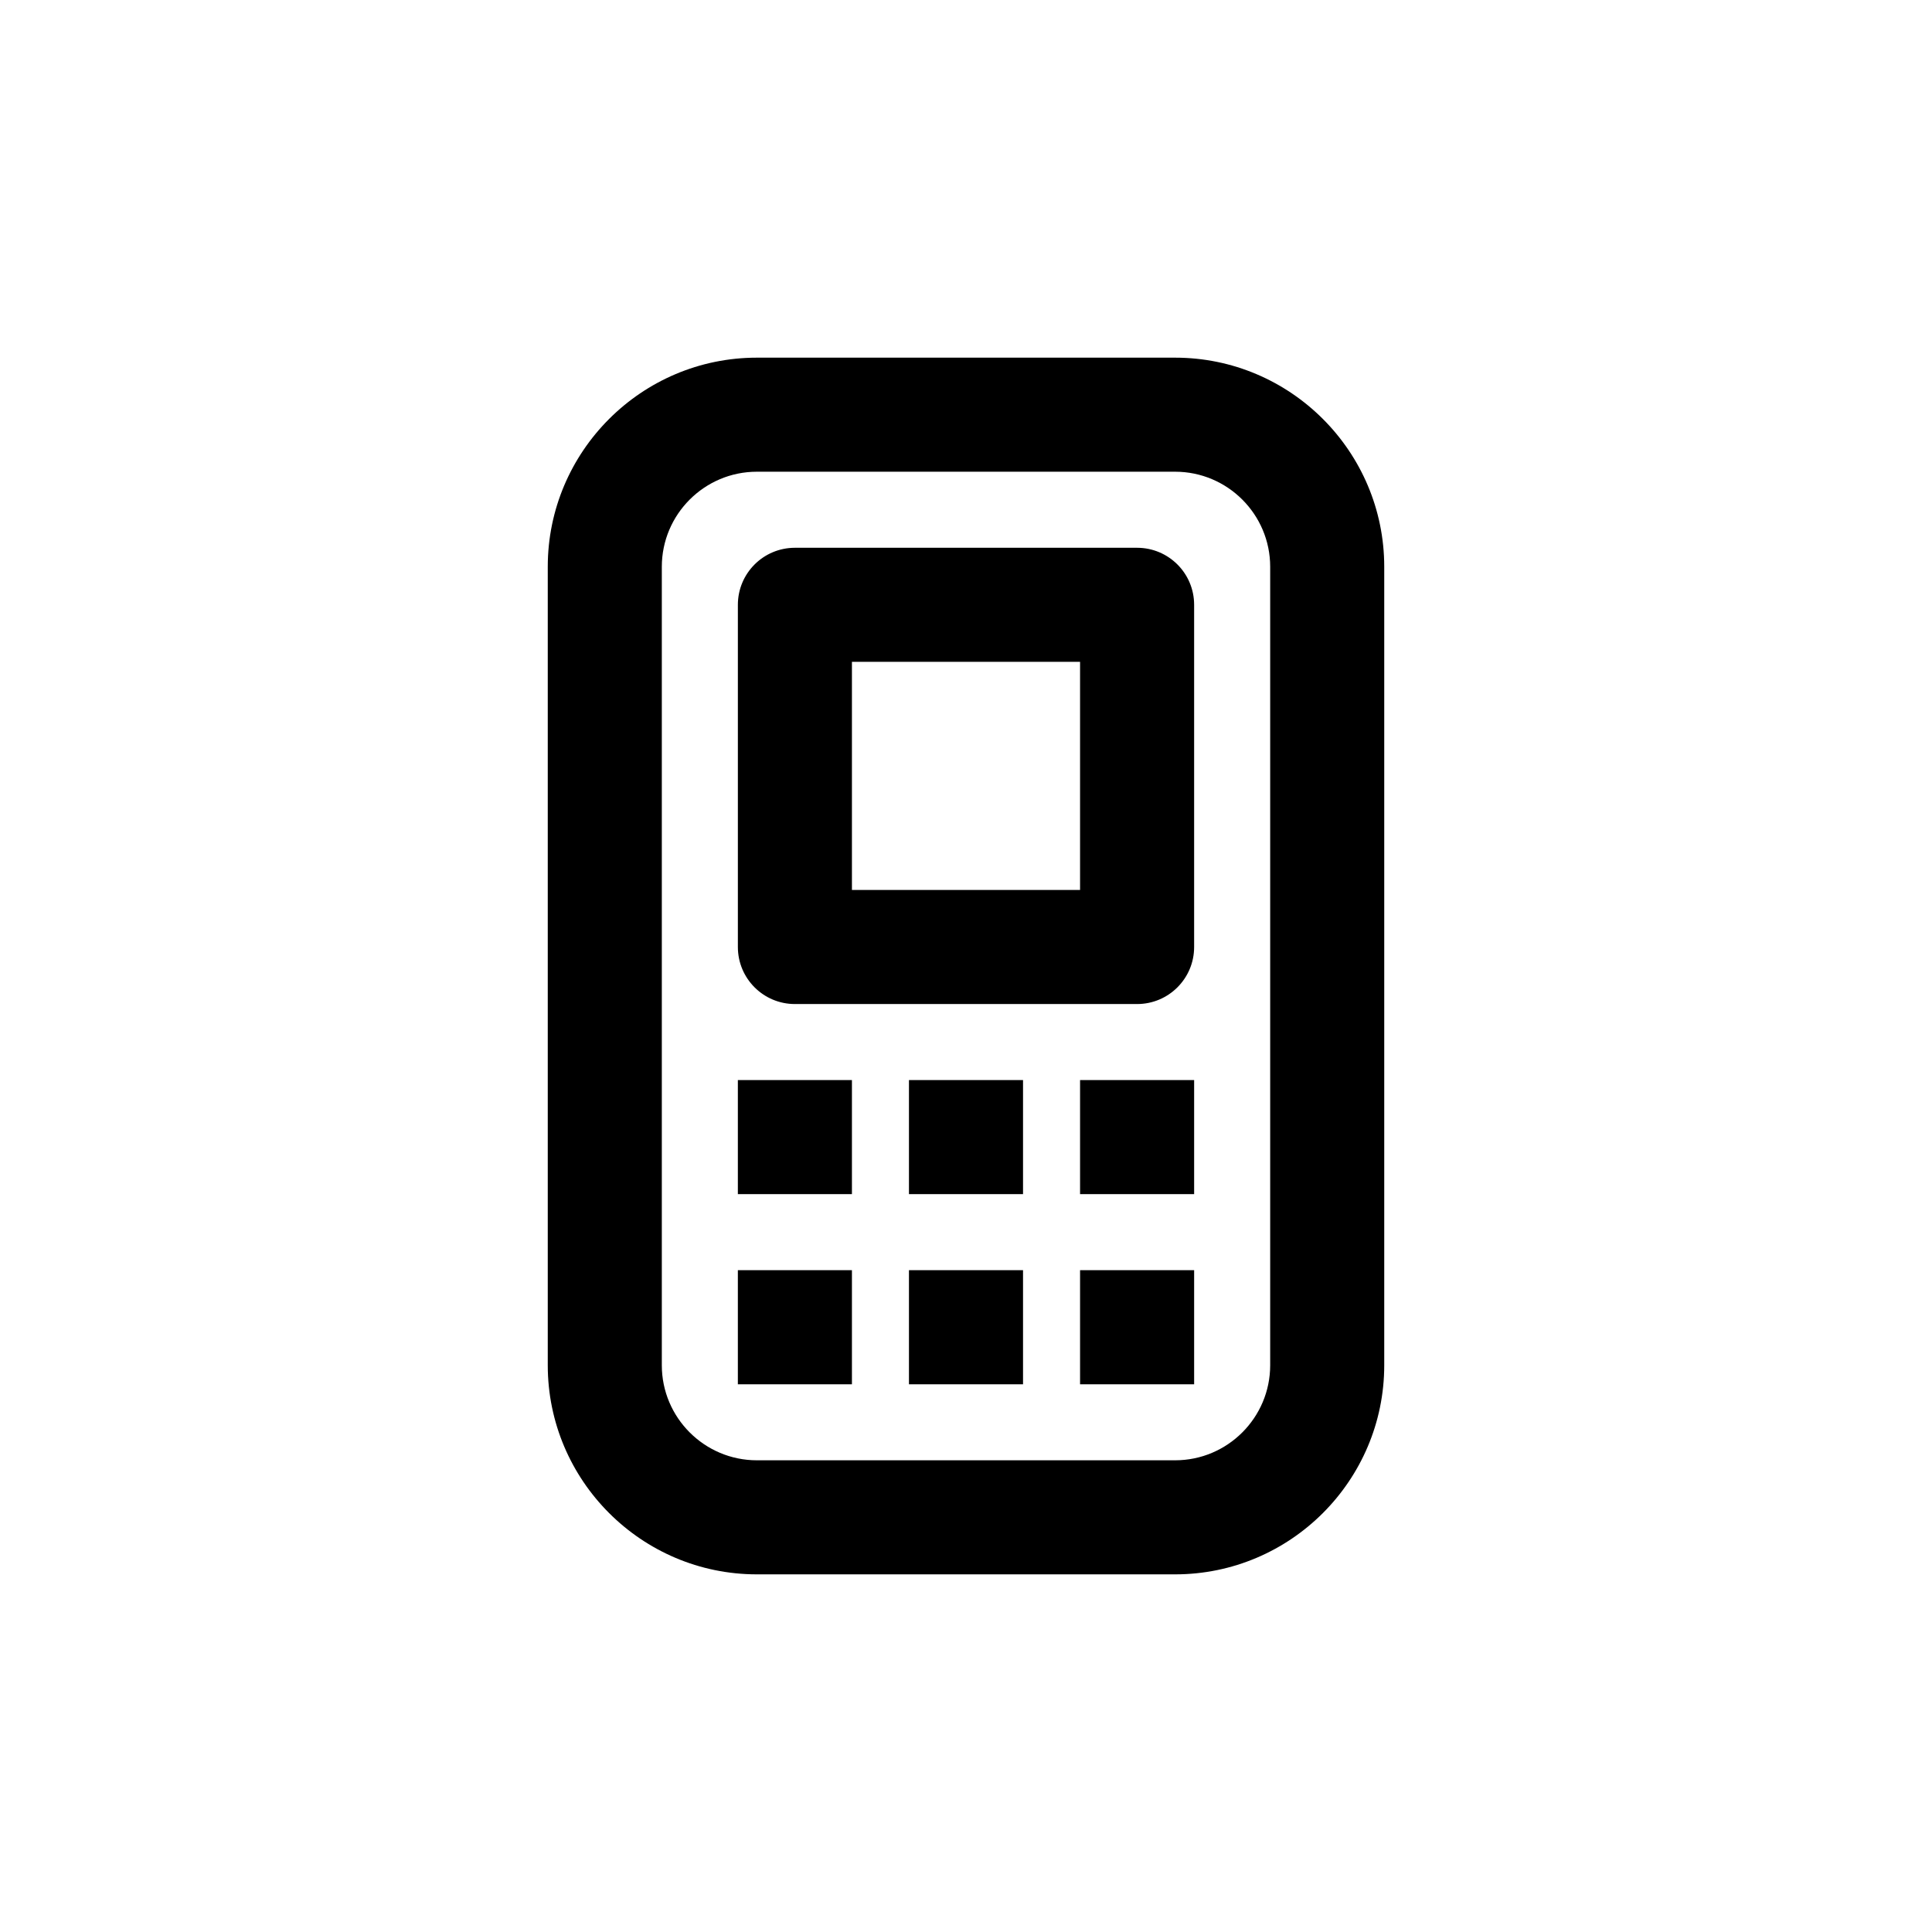
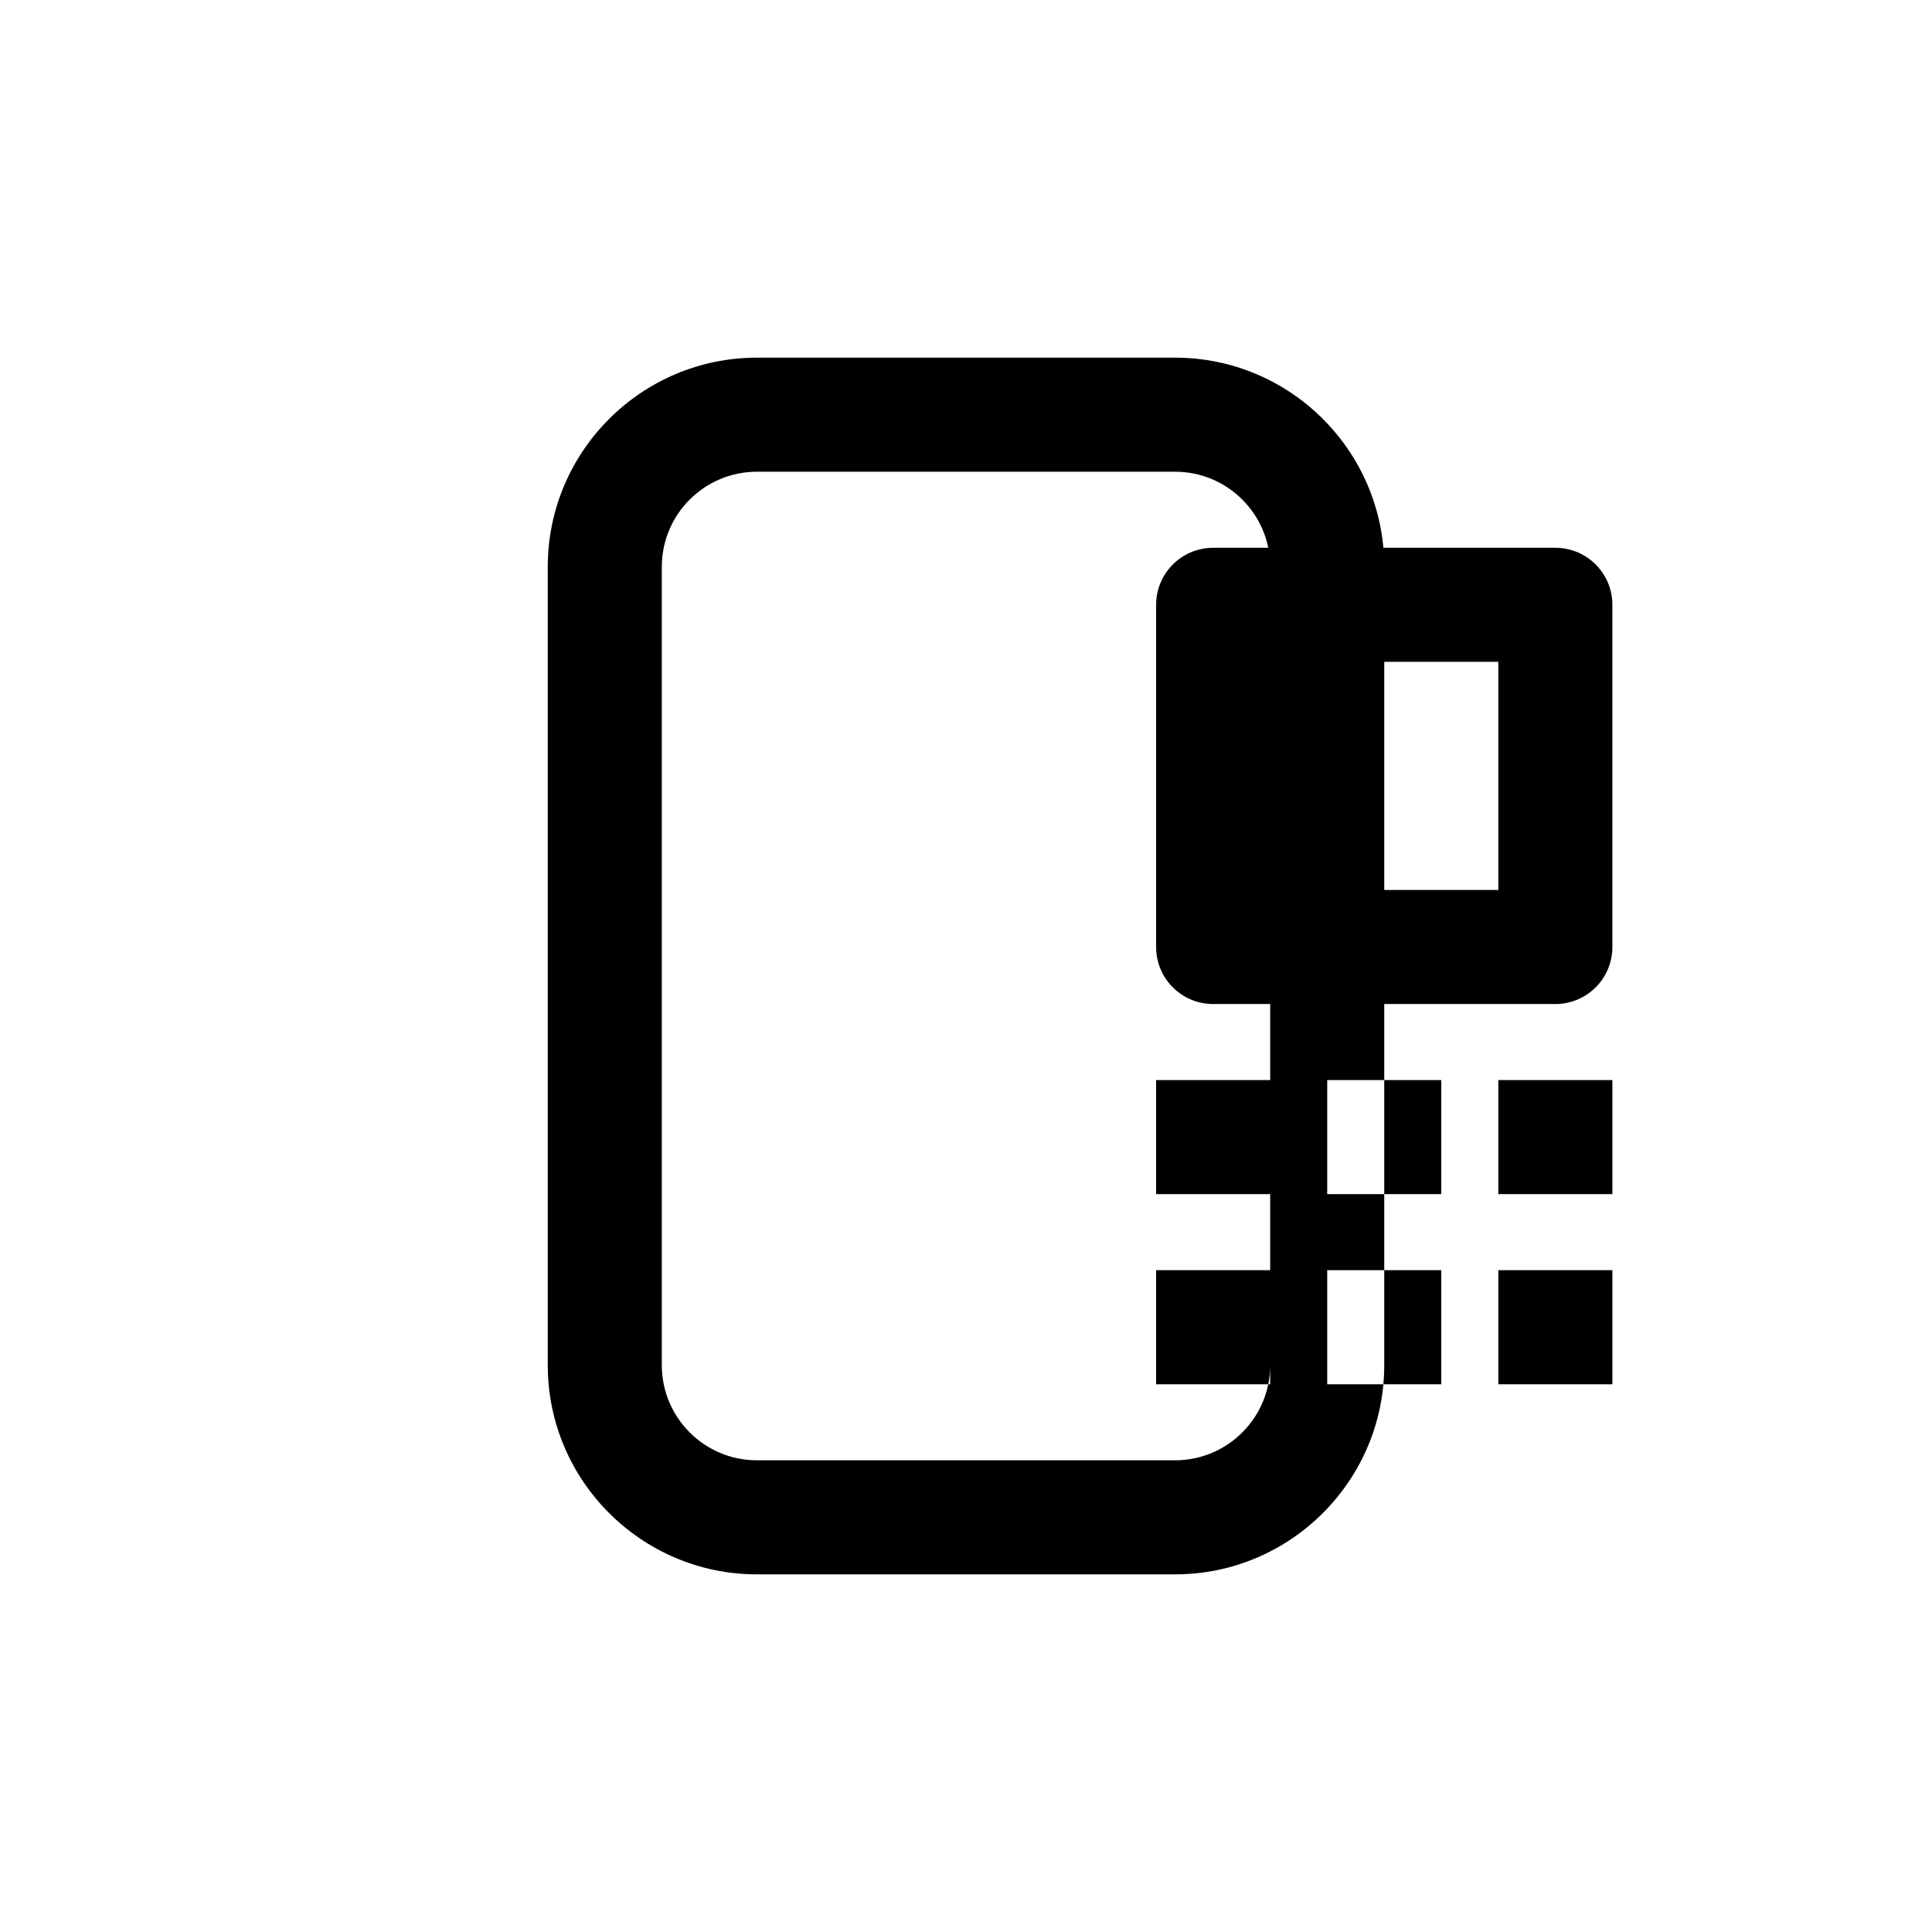
<svg xmlns="http://www.w3.org/2000/svg" fill="#000000" width="800px" height="800px" version="1.1" viewBox="144 144 512 512">
-   <path d="m455.42 561.22h-110.84c-30.555 0-55.418-24.863-55.418-55.418v-211.6c0-30.555 24.863-55.418 55.418-55.418h110.84c30.555 0 55.418 24.863 55.418 55.418v211.6c0 30.555-24.863 55.418-55.418 55.418zm-110.84-292.21c-13.891 0-25.191 11.301-25.191 25.191v211.6c0 13.891 11.301 25.191 25.191 25.191h110.84c13.891 0 25.191-11.301 25.191-25.191v-211.6c0-13.891-11.301-25.191-25.191-25.191zm100.76 141.07h-90.684c-8.348 0-15.113-6.766-15.113-15.113v-90.688c0-8.348 6.766-15.113 15.113-15.113h90.688c8.348 0 15.113 6.766 15.113 15.113v90.688c0 8.348-6.766 15.113-15.117 15.113zm-75.57-30.227h60.457v-60.457h-60.457zm0 50.379h-30.23v30.23h30.23zm45.344 0h-30.23v30.23h30.23zm45.344 0h-30.23v30.23h30.23zm-90.688 50.383h-30.23v30.23h30.23zm45.344 0h-30.23v30.23h30.23zm45.344 0h-30.23v30.23h30.23z" />
+   <path d="m455.42 561.22h-110.84c-30.555 0-55.418-24.863-55.418-55.418v-211.6c0-30.555 24.863-55.418 55.418-55.418h110.84c30.555 0 55.418 24.863 55.418 55.418v211.6c0 30.555-24.863 55.418-55.418 55.418zm-110.84-292.21c-13.891 0-25.191 11.301-25.191 25.191v211.6c0 13.891 11.301 25.191 25.191 25.191h110.84c13.891 0 25.191-11.301 25.191-25.191v-211.6c0-13.891-11.301-25.191-25.191-25.191m100.76 141.07h-90.684c-8.348 0-15.113-6.766-15.113-15.113v-90.688c0-8.348 6.766-15.113 15.113-15.113h90.688c8.348 0 15.113 6.766 15.113 15.113v90.688c0 8.348-6.766 15.113-15.117 15.113zm-75.57-30.227h60.457v-60.457h-60.457zm0 50.379h-30.23v30.23h30.23zm45.344 0h-30.23v30.23h30.23zm45.344 0h-30.23v30.23h30.23zm-90.688 50.383h-30.23v30.23h30.23zm45.344 0h-30.23v30.23h30.23zm45.344 0h-30.23v30.23h30.23z" />
</svg>